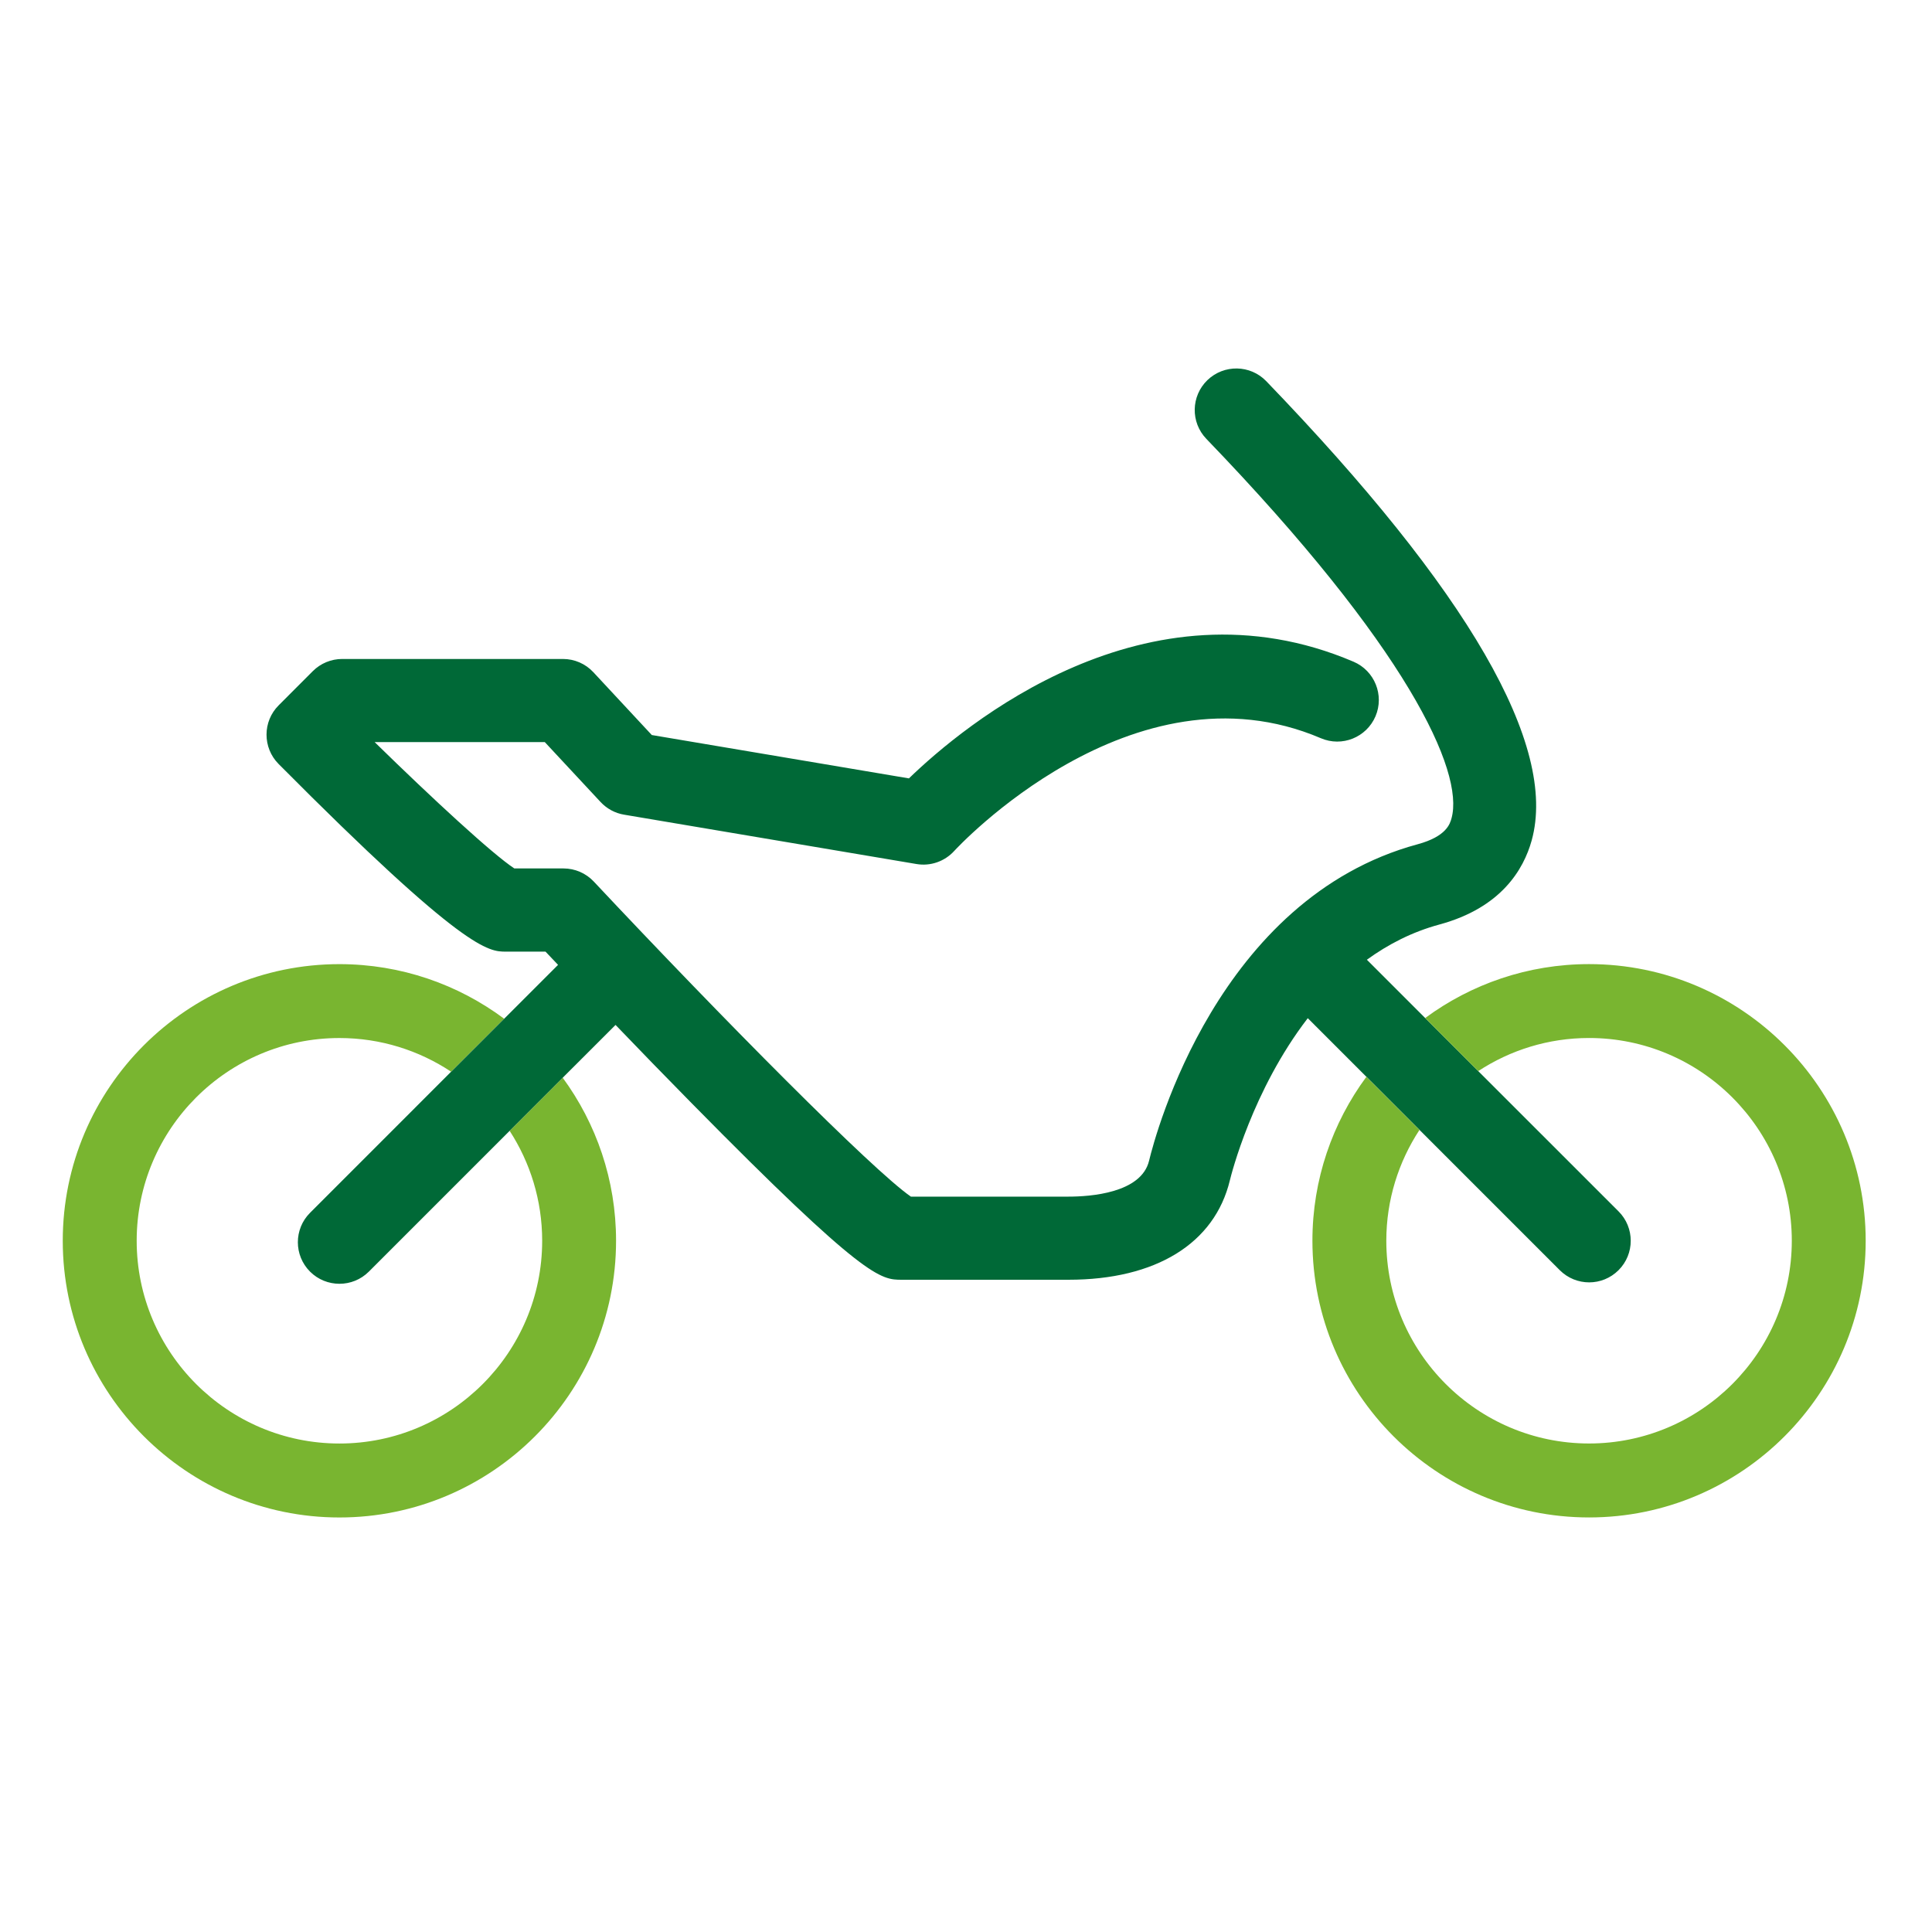
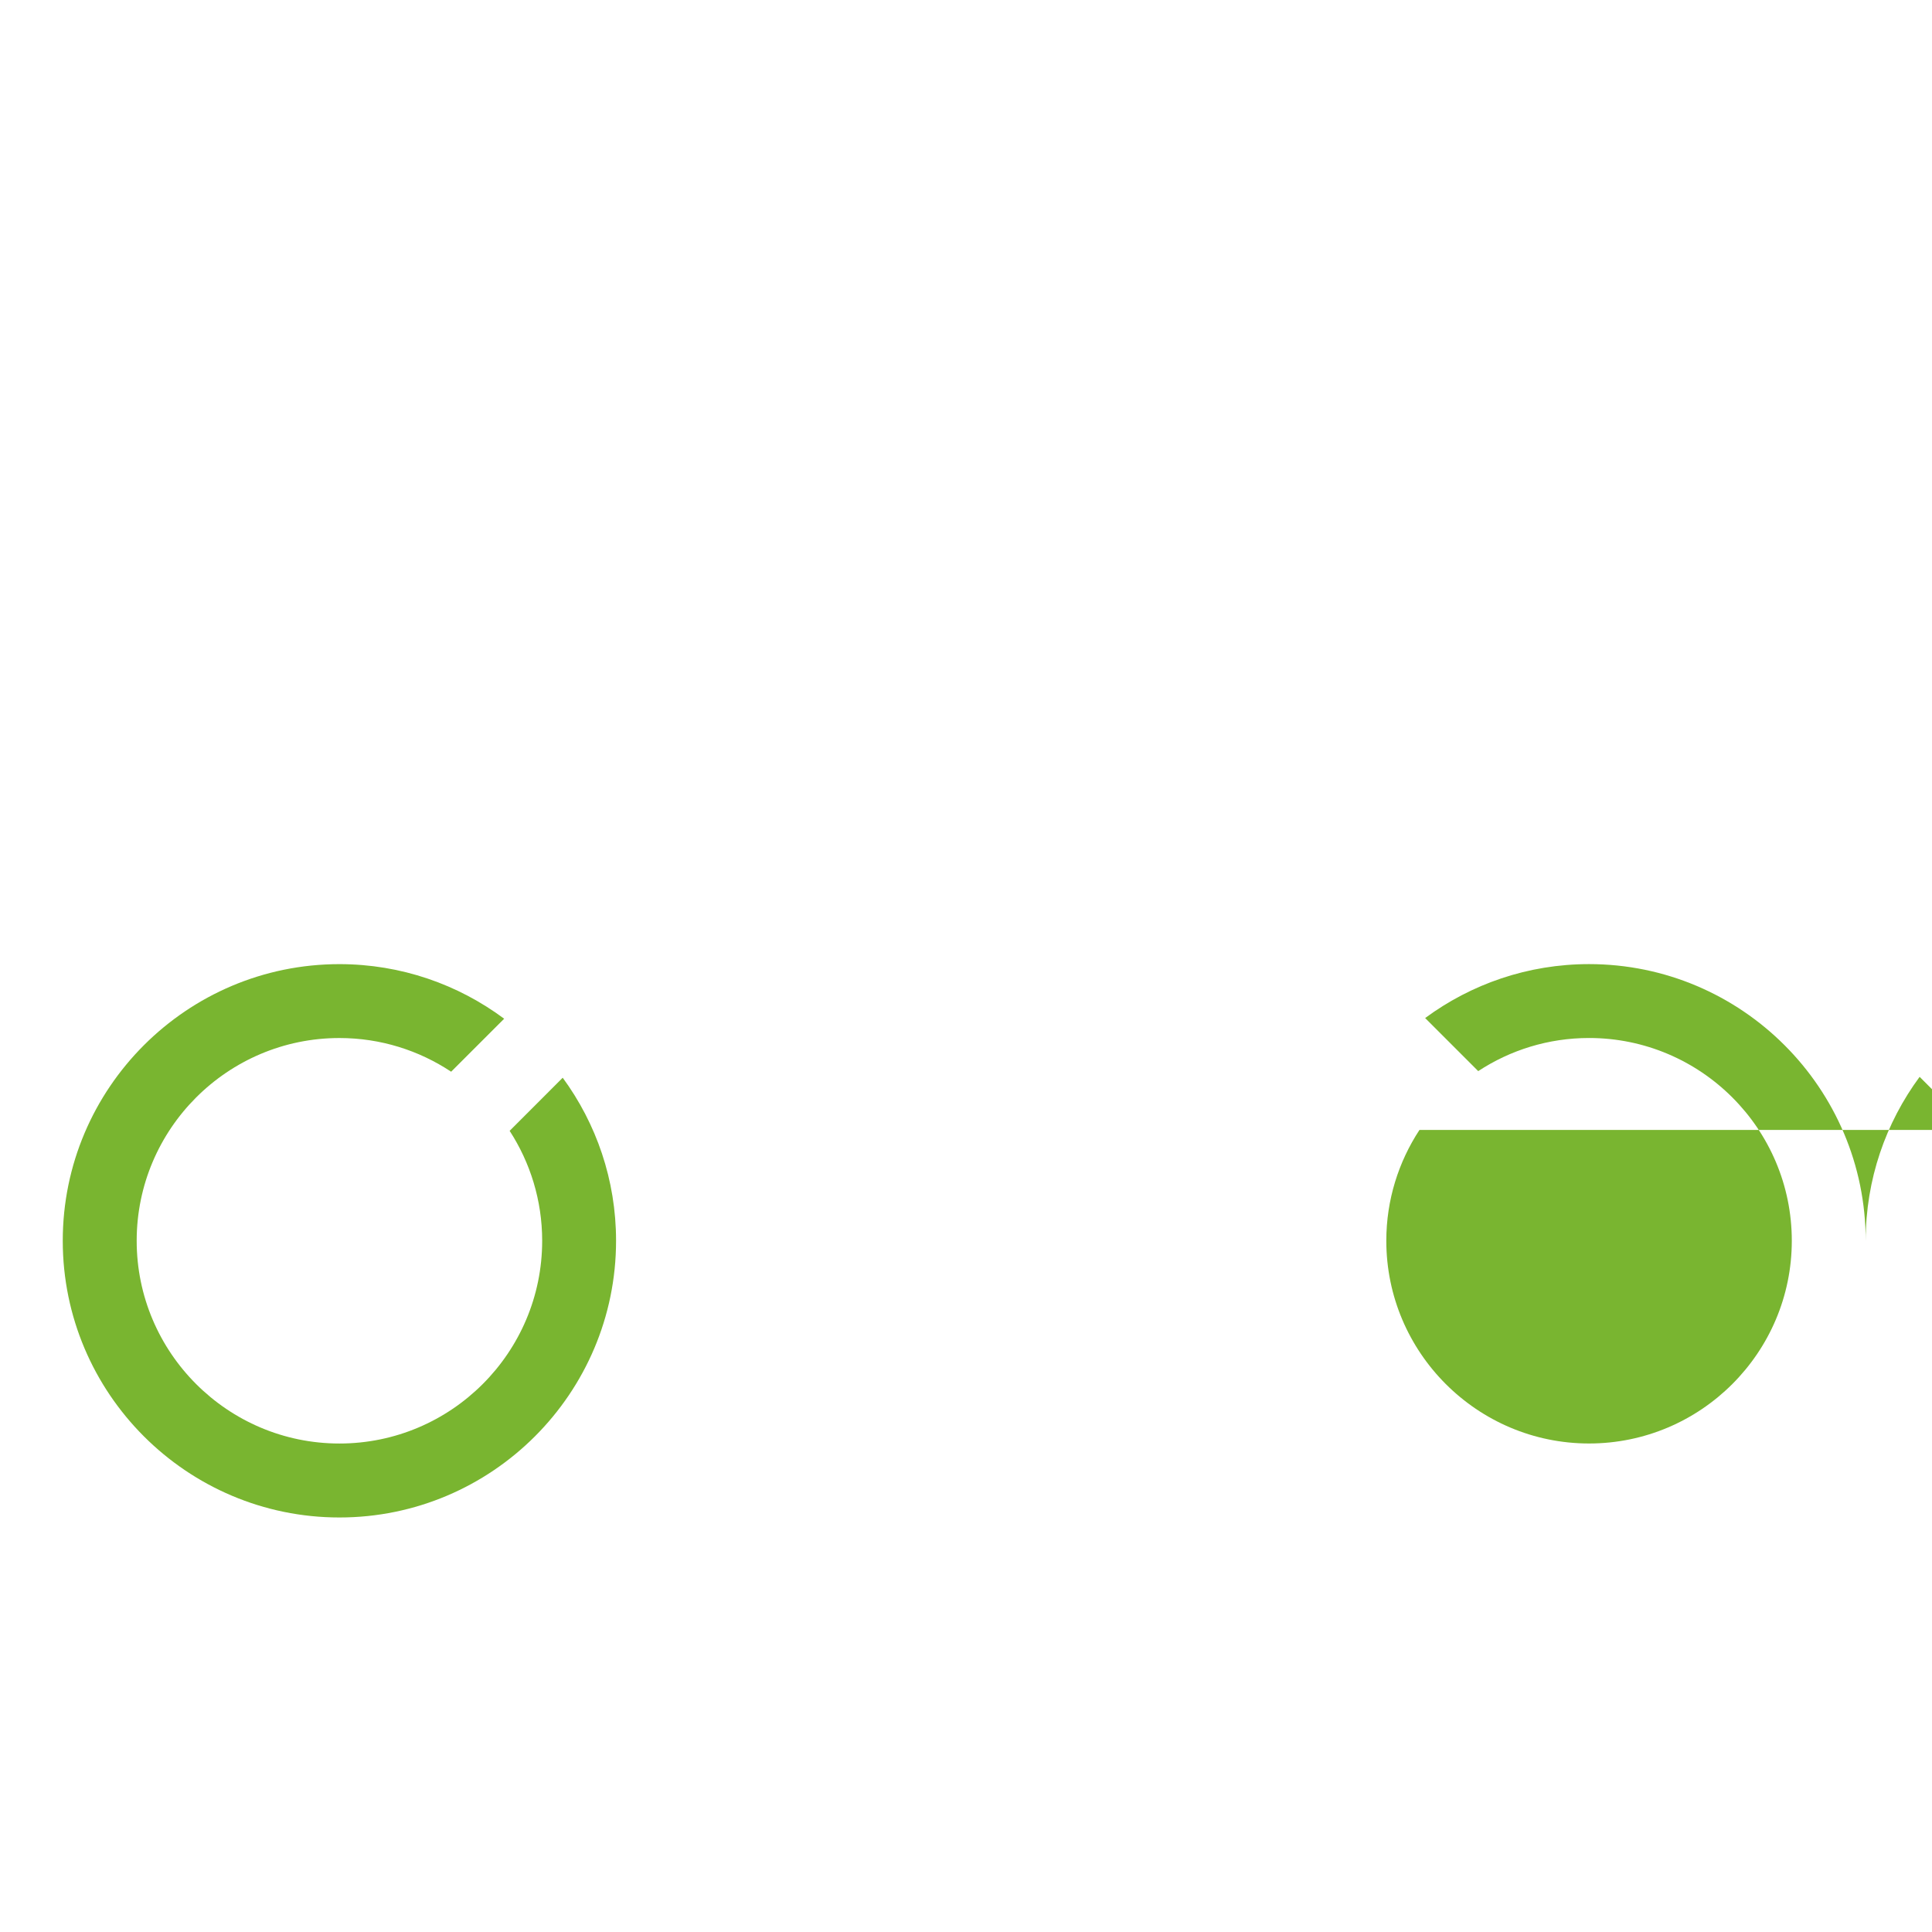
<svg xmlns="http://www.w3.org/2000/svg" id="Capa_1" data-name="Capa 1" viewBox="0 0 560.6 560.6">
  <defs>
    <style>
      .cls-1 {
        fill: #79b530;
      }

      .cls-2 {
        fill: #006937;
      }
    </style>
  </defs>
  <path class="cls-1" d="M130.9,310.97c-9.3-6.16-20.44-9.77-32.41-9.77-32.45,0-58.83,26.4-58.83,58.83s26.39,58.83,58.83,58.83,58.83-26.39,58.83-58.83c0-11.75-3.48-22.7-9.44-31.9l15.57-15.58-.17,.17c9.73,13.28,15.48,29.63,15.48,47.31,0,44.27-36.01,80.29-80.27,80.29s-80.28-36.02-80.28-80.29,36.01-80.27,80.28-80.27c17.89,0,34.44,5.9,47.8,15.84l-15.39,15.38Z" />
-   <path class="cls-2" d="M130.9,310.97l-40.94,40.95c-4.71,4.71-4.71,12.35,0,17.06,2.35,2.35,5.44,3.53,8.54,3.53s6.17-1.18,8.53-3.53l40.86-40.86,15.57-15.58,15.15-15.14c6.75,7.03,14.37,14.89,22.08,22.71,50.43,51.23,54.86,51.23,61,51.23h48.35c25.33,0,42.41-10.52,46.83-28.87,.39-1.6,6.54-26.18,22.6-47.03l17.03,17.03,15.4,15.4,40.69,40.69c2.35,2.35,5.44,3.54,8.53,3.54s6.17-1.18,8.53-3.54c4.71-4.71,4.71-12.35,0-17.06l-40.7-40.69-15.4-15.4-16.93-16.93c6.15-4.46,13.12-8.07,21.05-10.22,17.9-4.85,24.42-15.94,26.77-24.39,7.61-27.52-18.31-72.36-77.02-133.27-4.63-4.79-12.26-4.92-17.06-.31-4.8,4.63-4.94,12.26-.31,17.06,58.2,60.38,74.9,96.46,71.13,110.09-.43,1.57-1.45,5.26-9.81,7.53-58,15.71-76.08,84.09-77.95,91.84-2.27,9.4-17.1,10.41-23.38,10.41h-45.73c-11.1-7.67-54.51-51.46-92.01-91.42-2.28-2.43-5.47-3.81-8.8-3.81h-14.26c-6.25-4.09-23.7-20.18-40.53-36.66h49.37l16.18,17.38c1.81,1.94,4.2,3.25,6.83,3.68l84.85,14.32c4.06,.69,8.19-.76,10.96-3.81,.5-.56,51.68-56.05,106.38-32.69,6.13,2.62,13.21-.23,15.84-6.36,2.61-6.13-.24-13.22-6.36-15.84-60.24-25.72-113.13,18.48-129.02,33.85l-74.61-12.58-16.96-18.23c-2.28-2.46-5.48-3.84-8.83-3.84H99.3c-3.2,0-6.27,1.27-8.53,3.53l-9.9,9.91c-4.7,4.69-4.71,12.31-.03,17.03,54.07,54.45,60.94,54.45,65.96,54.45h11.49c1.02,1.07,2.25,2.38,3.64,3.84l-15.64,15.64-15.39,15.38Z" />
-   <path class="cls-1" d="M411.88,327.87c-6.06,9.24-9.62,20.29-9.62,32.15,0,32.44,26.4,58.83,58.83,58.83s58.83-26.39,58.83-58.83-26.4-58.83-58.83-58.83c-11.86,0-22.91,3.54-32.16,9.61l-15.4-15.4c13.31-9.82,29.76-15.65,47.56-15.65,44.27,0,80.27,36.02,80.27,80.27s-36,80.29-80.27,80.29-80.27-36.02-80.27-80.29c0-17.78,5.82-34.23,15.65-47.56l15.4,15.4Z" />
+   <path class="cls-1" d="M411.88,327.87c-6.06,9.24-9.62,20.29-9.62,32.15,0,32.44,26.4,58.83,58.83,58.83s58.83-26.39,58.83-58.83-26.4-58.83-58.83-58.83c-11.86,0-22.91,3.54-32.16,9.61l-15.4-15.4c13.31-9.82,29.76-15.65,47.56-15.65,44.27,0,80.27,36.02,80.27,80.27c0-17.78,5.82-34.23,15.65-47.56l15.4,15.4Z" />
</svg>